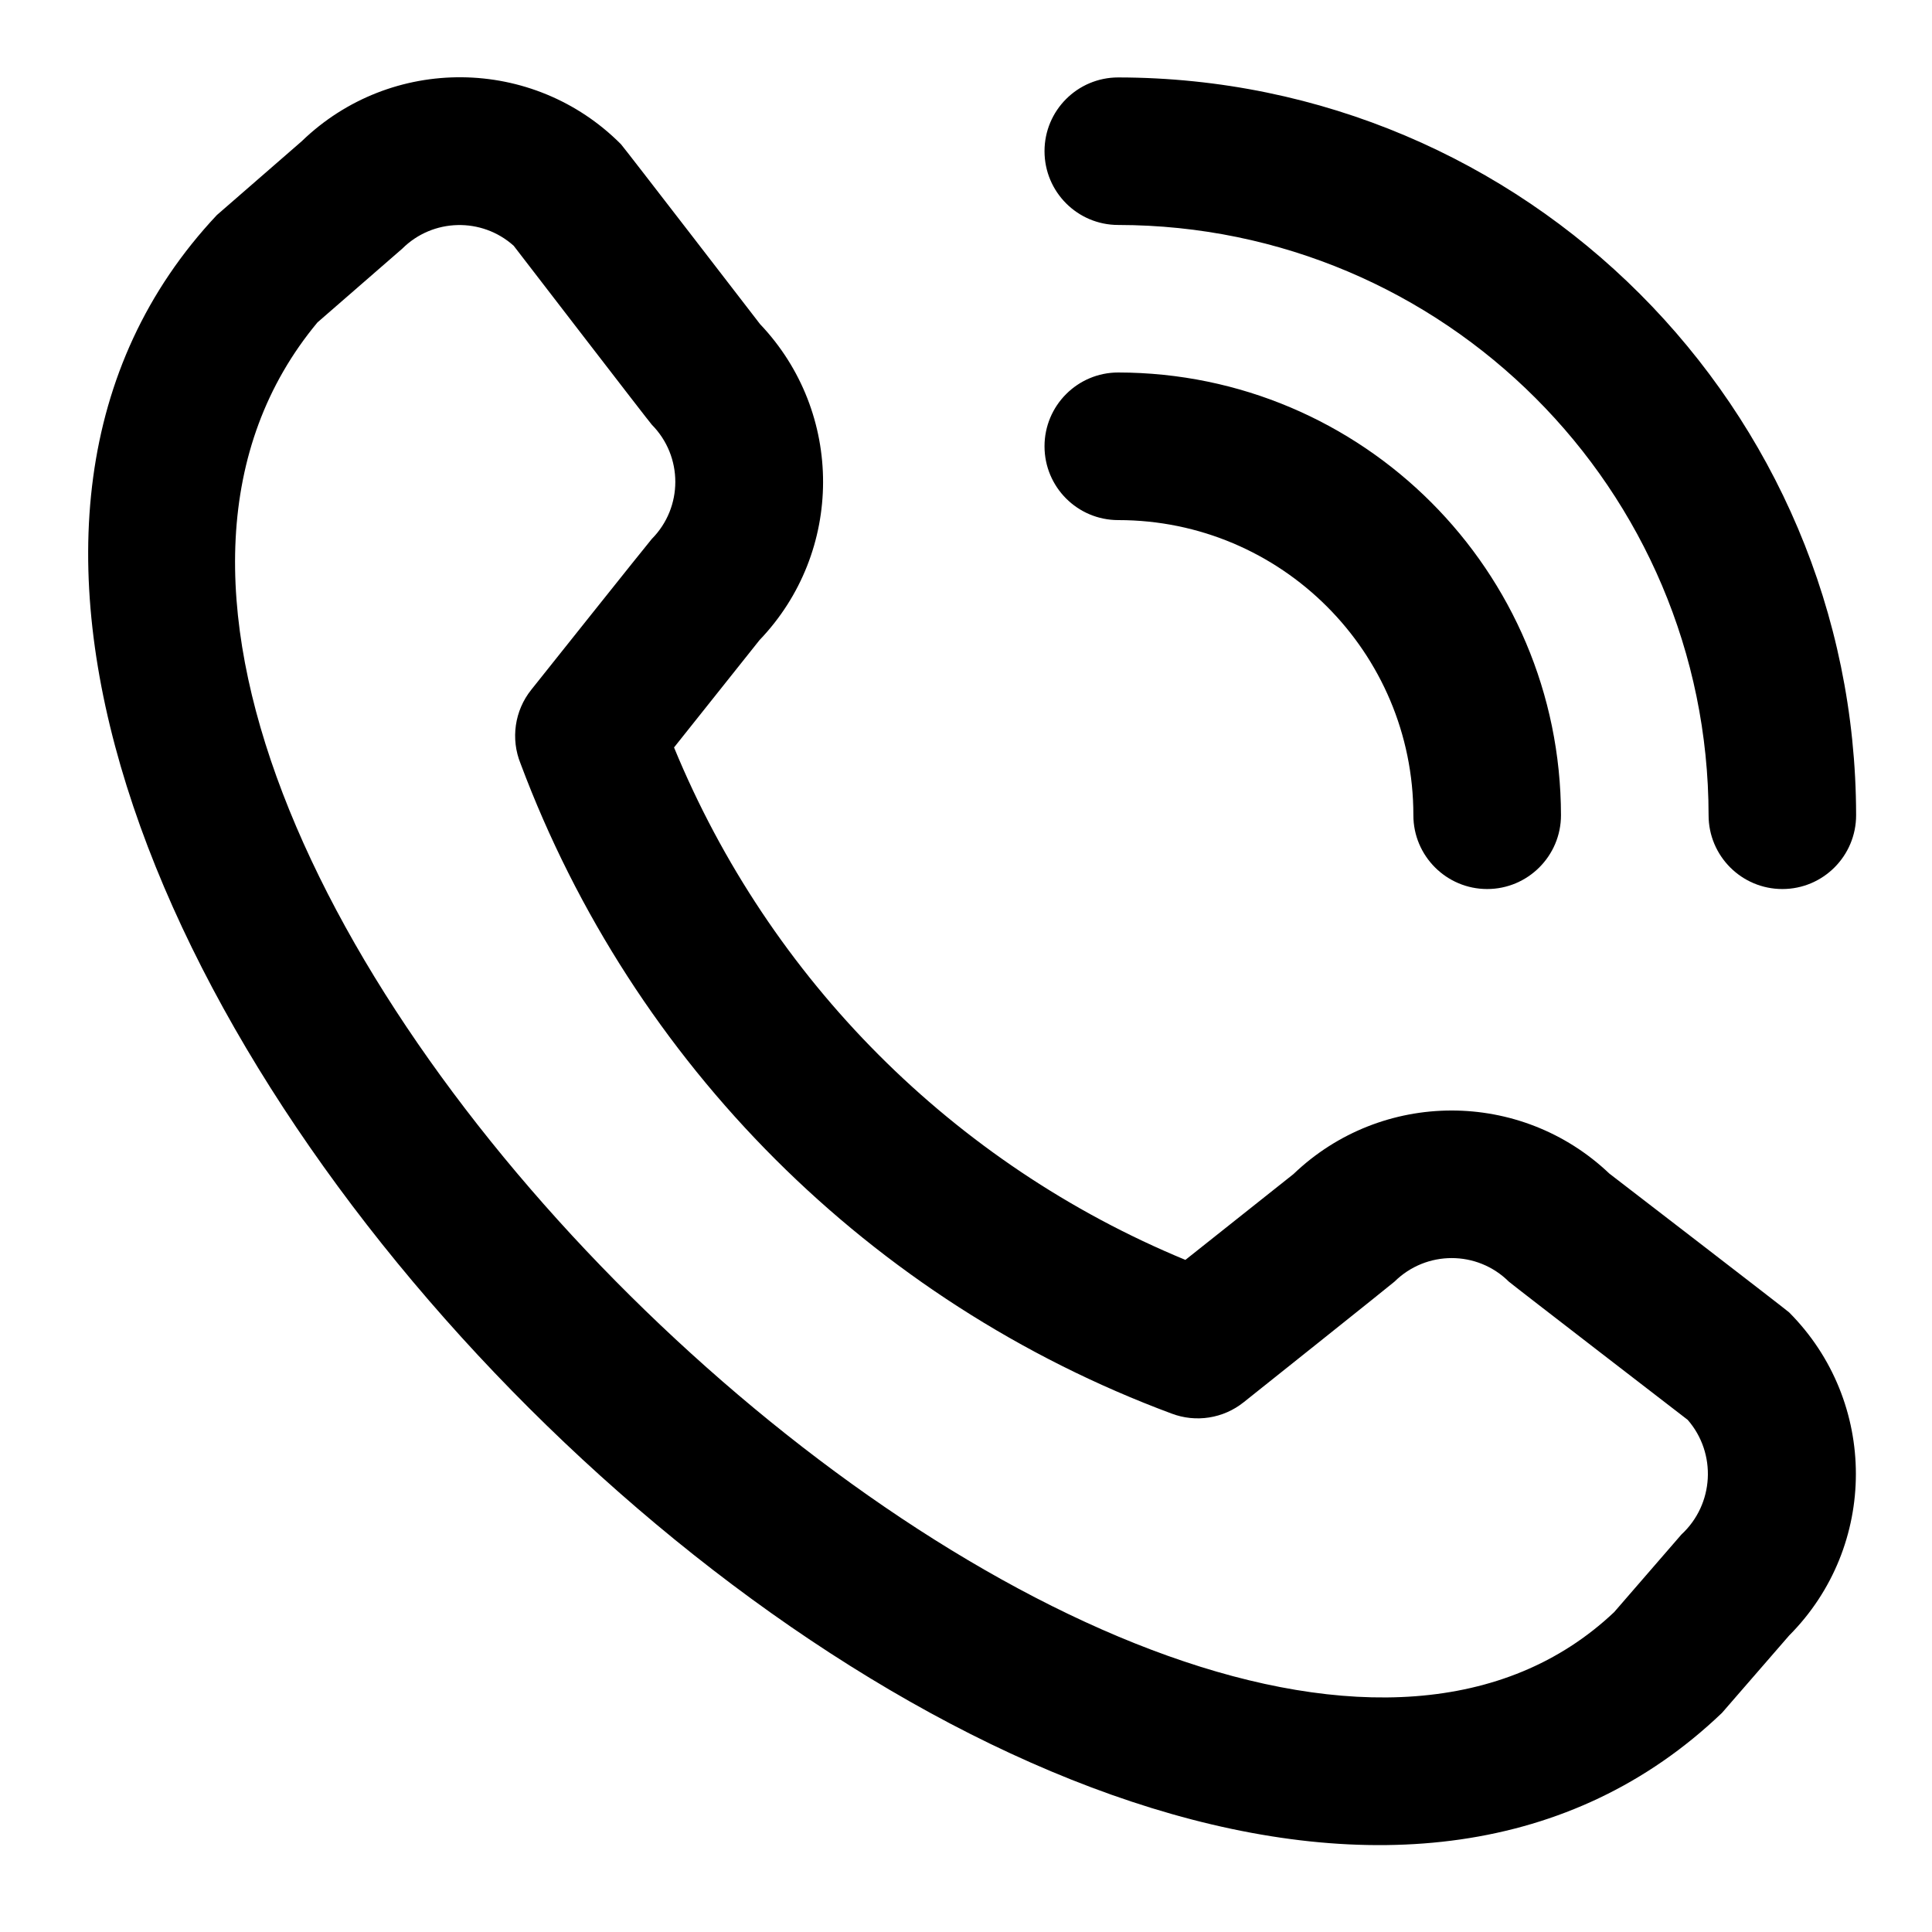
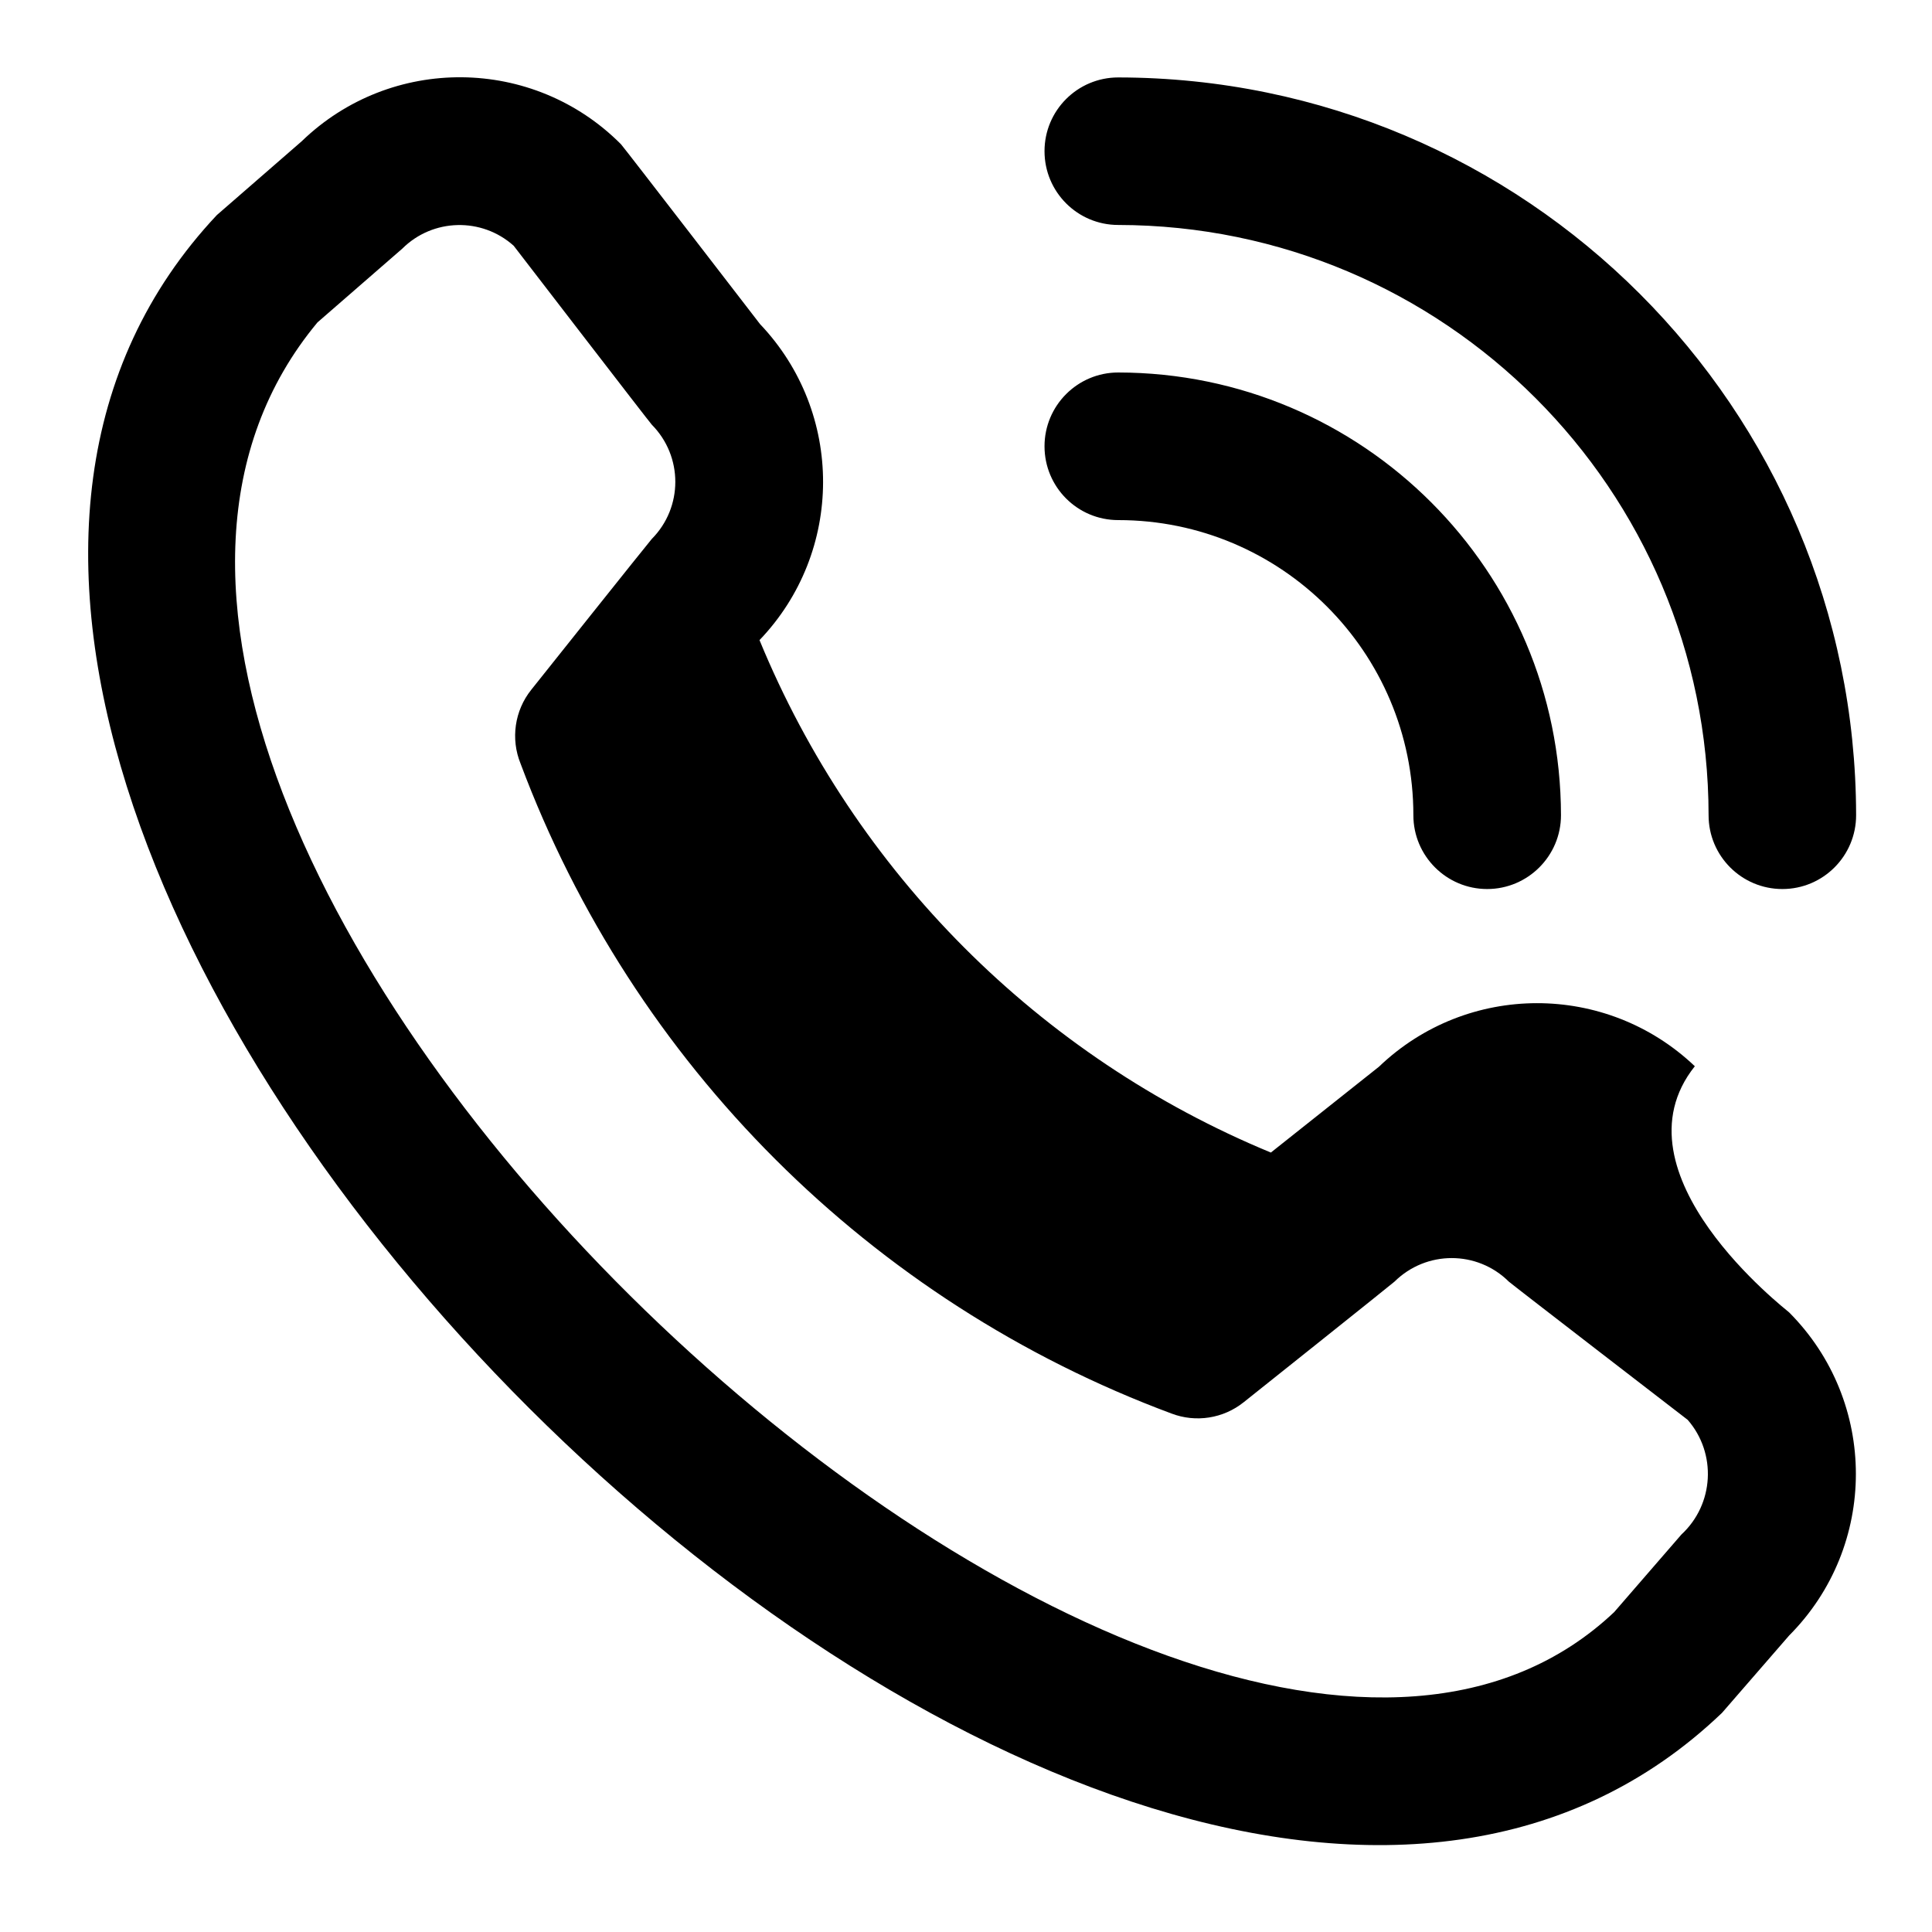
<svg xmlns="http://www.w3.org/2000/svg" version="1.1" id="레이어_1" x="0px" y="0px" width="25px" height="25px" viewBox="0 0 25 25" enable-background="new 0 0 25 25" xml:space="preserve">
-   <path d="M13.516,1.956c0-0.527,0.427-0.954,0.954-0.954c5.271,0.006,9.542,4.277,9.548,9.547c0,0.527-0.427,0.955-0.954,0.955  c-0.528,0-0.955-0.428-0.955-0.955c-0.004-4.217-3.422-7.633-7.639-7.638C13.942,2.911,13.516,2.483,13.516,1.956z M14.47,6.73  c2.109,0,3.819,1.709,3.819,3.819c0,0.527,0.428,0.955,0.955,0.955c0.526,0,0.955-0.428,0.955-0.955  c-0.004-3.163-2.566-5.725-5.729-5.729c-0.527,0-0.954,0.428-0.954,0.955C13.516,6.302,13.942,6.73,14.47,6.73z M23.151,16.982  c1.152,1.156,1.152,3.025,0,4.182l-0.868,1C14.463,29.65-4.565,10.627,2.806,2.783l1.098-0.955c1.156-1.119,2.996-1.102,4.131,0.038  c0.03,0.03,1.8,2.328,1.8,2.328c1.09,1.146,1.087,2.947-0.007,4.089L8.722,9.672c1.236,3.003,3.617,5.391,6.617,6.631l1.399-1.111  c1.142-1.094,2.941-1.096,4.087-0.006C20.825,15.186,23.122,16.953,23.151,16.982z M21.839,18.373c0,0-2.285-1.76-2.315-1.789  c-0.409-0.406-1.068-0.406-1.479,0c-0.025,0.025-1.952,1.561-1.952,1.561c-0.264,0.211-0.619,0.266-0.934,0.146  c-3.895-1.449-6.967-4.52-8.423-8.41c-0.13-0.32-0.077-0.686,0.138-0.955c0,0,1.535-1.927,1.56-1.952  c0.406-0.409,0.406-1.069,0-1.479C8.406,5.467,6.647,3.18,6.647,3.18C6.233,2.809,5.6,2.825,5.206,3.217L4.108,4.172  c-5.387,6.477,11.102,22.052,16.779,16.689l0.87-1.004C22.181,19.465,22.216,18.807,21.839,18.373L21.839,18.373z" />
+   <path d="M13.516,1.956c0-0.527,0.427-0.954,0.954-0.954c5.271,0.006,9.542,4.277,9.548,9.547c0,0.527-0.427,0.955-0.954,0.955  c-0.528,0-0.955-0.428-0.955-0.955c-0.004-4.217-3.422-7.633-7.639-7.638C13.942,2.911,13.516,2.483,13.516,1.956z M14.47,6.73  c2.109,0,3.819,1.709,3.819,3.819c0,0.527,0.428,0.955,0.955,0.955c0.526,0,0.955-0.428,0.955-0.955  c-0.004-3.163-2.566-5.725-5.729-5.729c-0.527,0-0.954,0.428-0.954,0.955C13.516,6.302,13.942,6.73,14.47,6.73z M23.151,16.982  c1.152,1.156,1.152,3.025,0,4.182l-0.868,1C14.463,29.65-4.565,10.627,2.806,2.783l1.098-0.955c1.156-1.119,2.996-1.102,4.131,0.038  c0.03,0.03,1.8,2.328,1.8,2.328c1.09,1.146,1.087,2.947-0.007,4.089c1.236,3.003,3.617,5.391,6.617,6.631l1.399-1.111  c1.142-1.094,2.941-1.096,4.087-0.006C20.825,15.186,23.122,16.953,23.151,16.982z M21.839,18.373c0,0-2.285-1.76-2.315-1.789  c-0.409-0.406-1.068-0.406-1.479,0c-0.025,0.025-1.952,1.561-1.952,1.561c-0.264,0.211-0.619,0.266-0.934,0.146  c-3.895-1.449-6.967-4.52-8.423-8.41c-0.13-0.32-0.077-0.686,0.138-0.955c0,0,1.535-1.927,1.56-1.952  c0.406-0.409,0.406-1.069,0-1.479C8.406,5.467,6.647,3.18,6.647,3.18C6.233,2.809,5.6,2.825,5.206,3.217L4.108,4.172  c-5.387,6.477,11.102,22.052,16.779,16.689l0.87-1.004C22.181,19.465,22.216,18.807,21.839,18.373L21.839,18.373z" />
</svg>